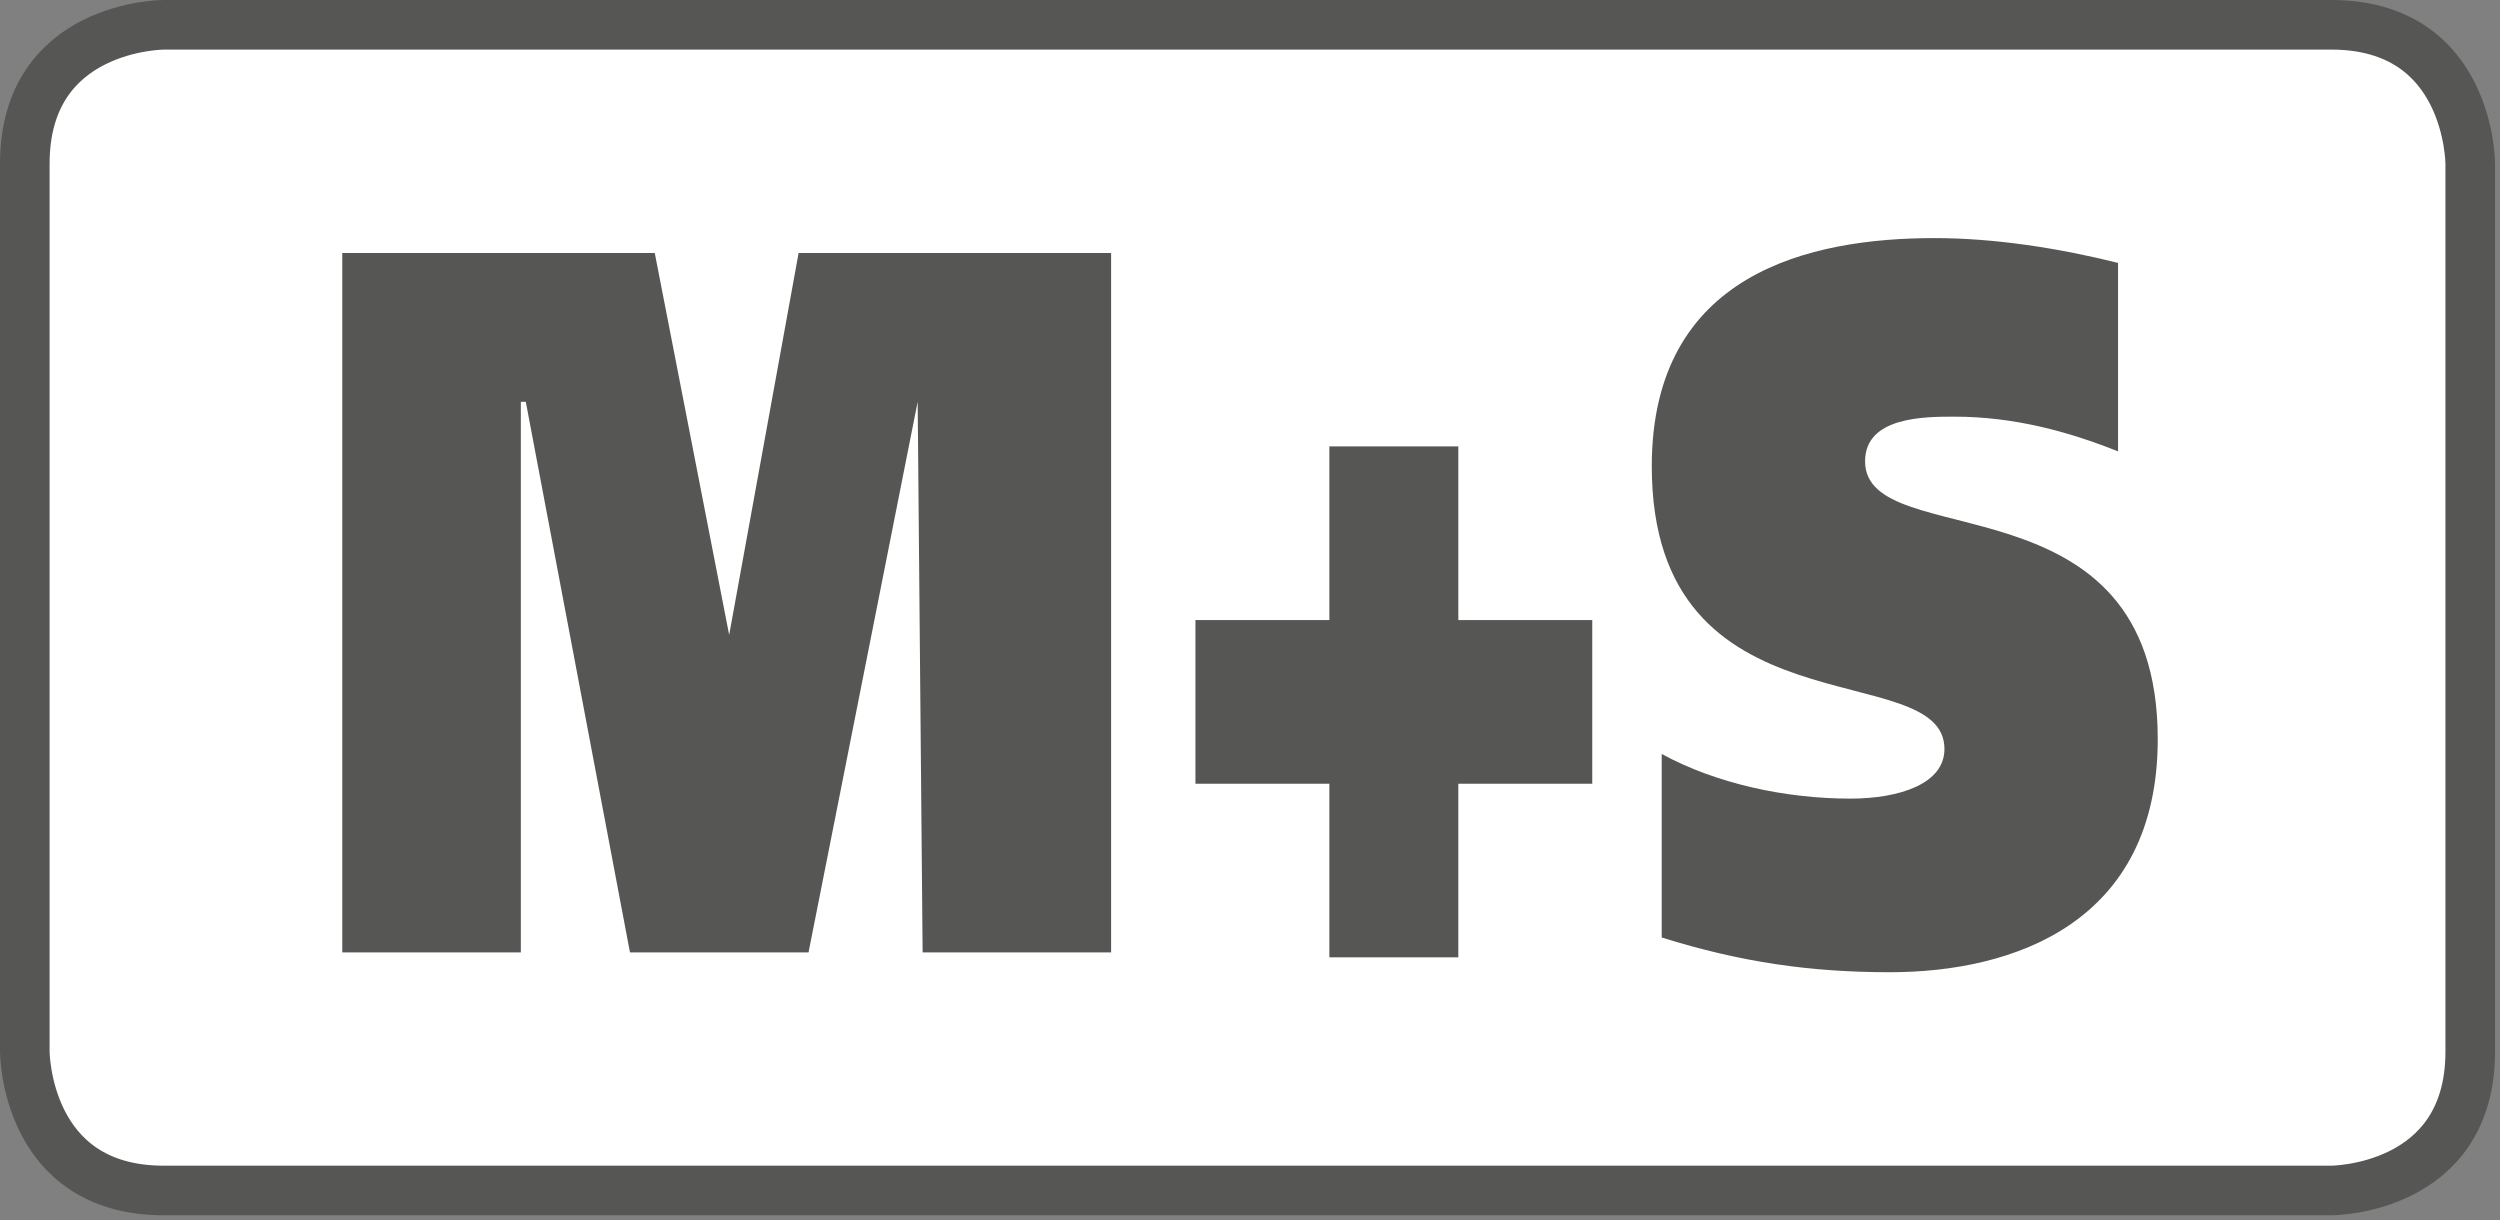
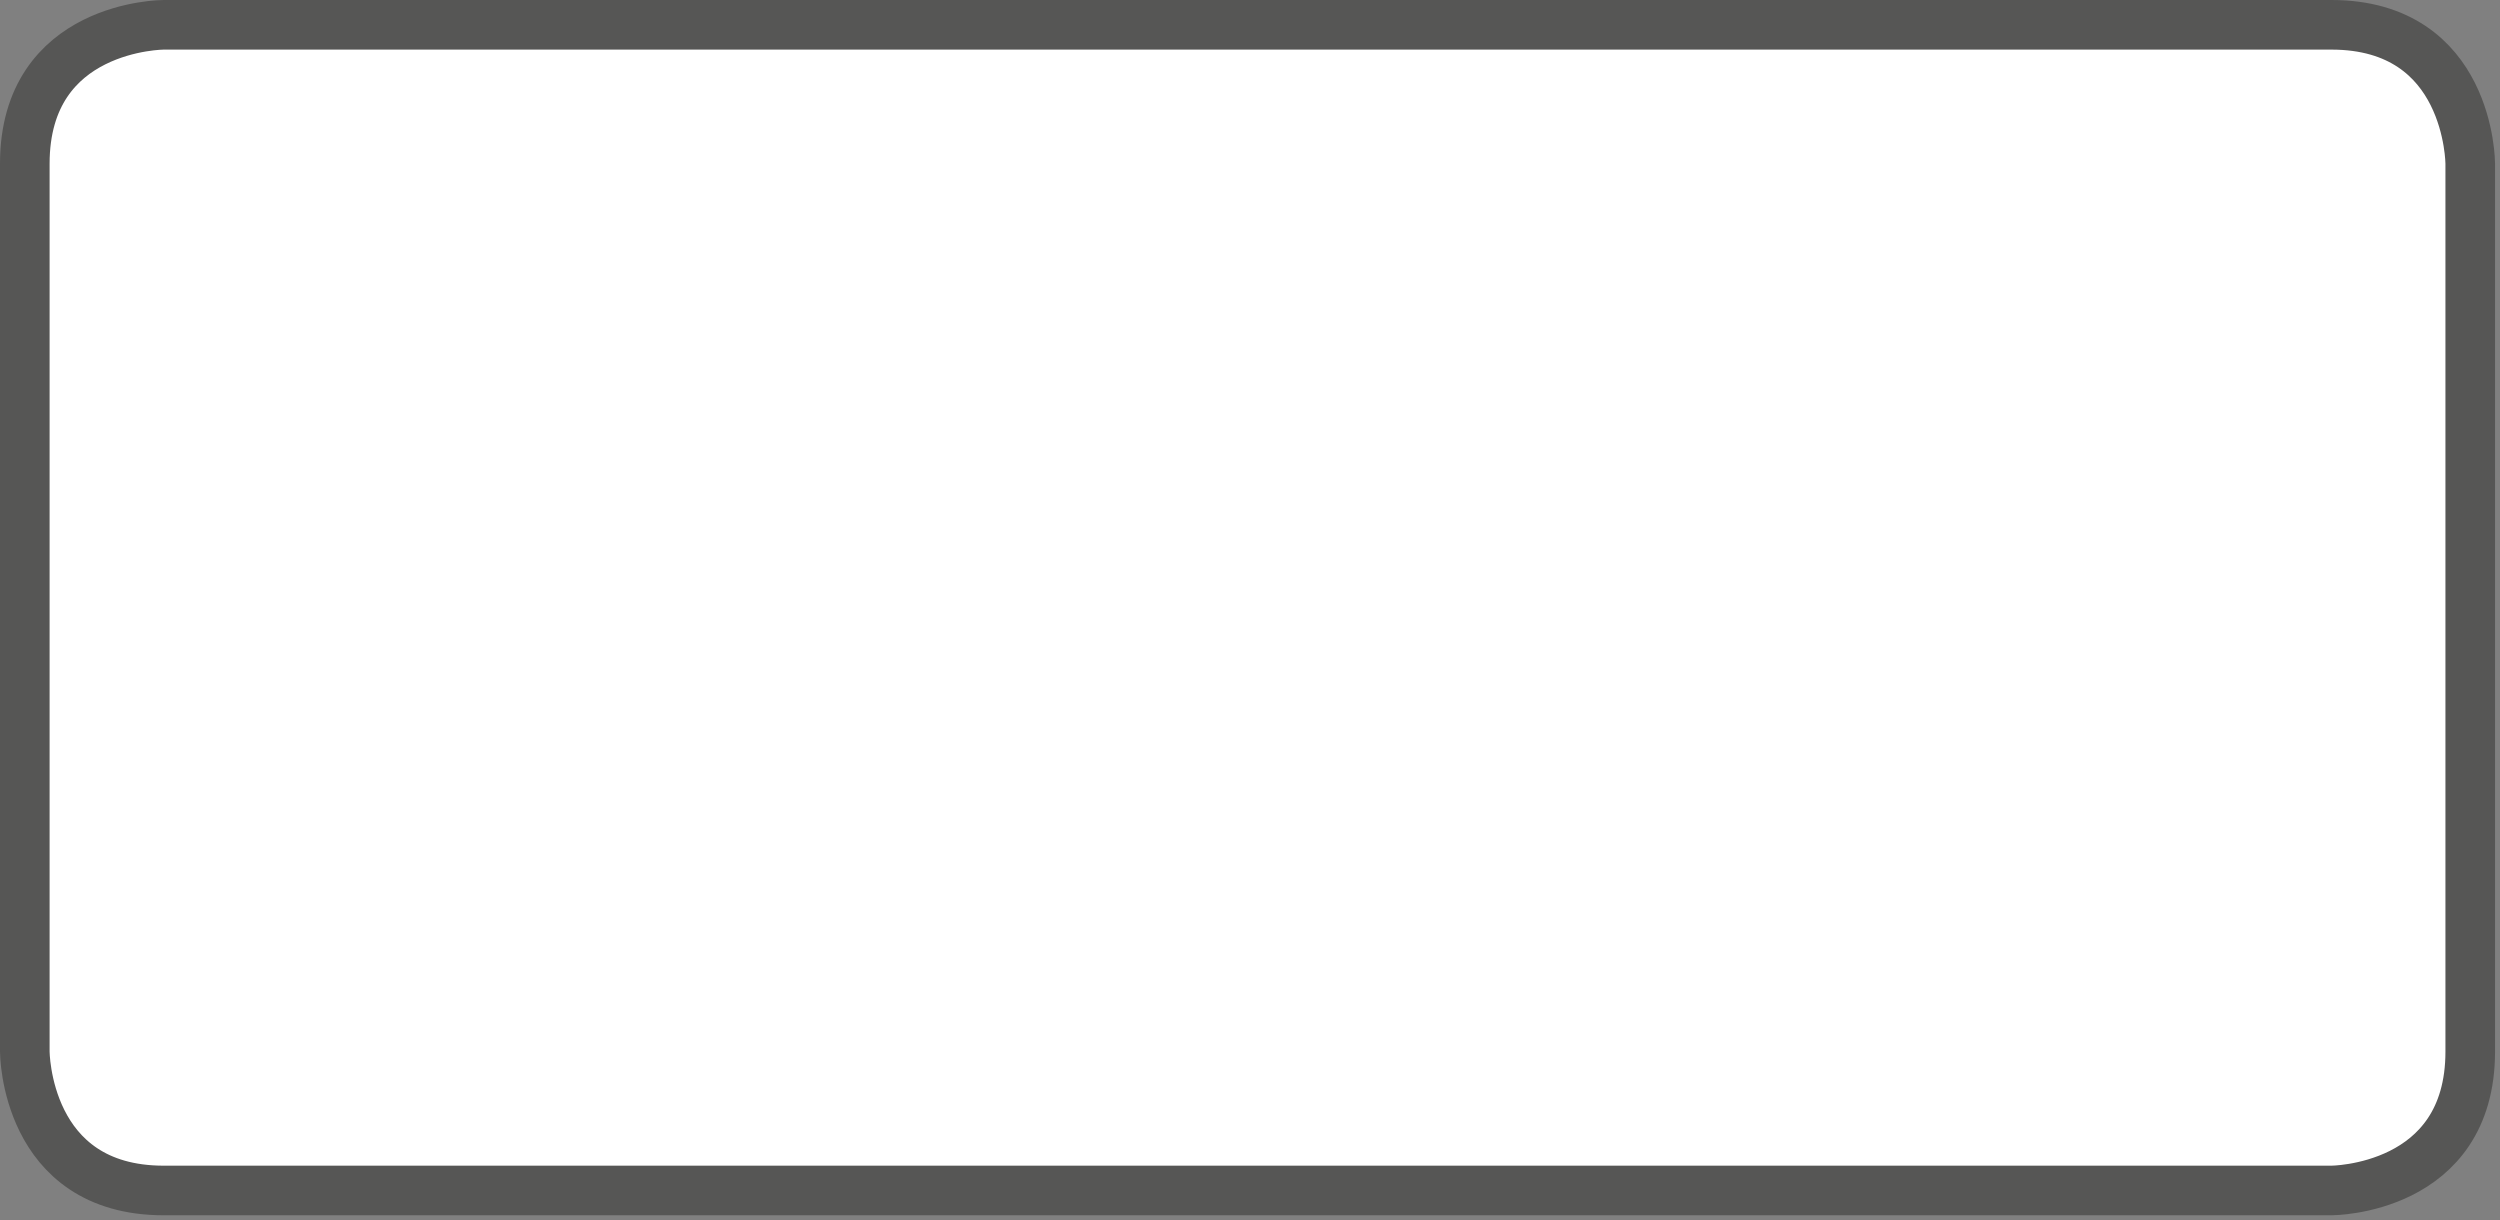
<svg xmlns="http://www.w3.org/2000/svg" version="1.1" id="Calque_1" x="0px" y="0px" viewBox="0 0 50.4 24.6" style="enable-background:new 0 0 50.4 24.6;" xml:space="preserve">
  <rect x="0" y="0" width="50.4" height="24.6" fill="#808080" stroke="none" />
  <style type="text/css">
	.st0{fill:#FFFFFF;}
	.st1{fill:none;stroke:#565655;}
	.st2{fill:#565655;}
</style>
  <g>
    <path class="st0" d="M3.3,0.5c0,0-2.8,0-2.8,2.8v17.9c0,0,0,2.8,2.8,2.8h43.7c0,0,2.8,0,2.8-2.8V3.3c0,0,0-2.8-2.8-2.8H3.3z" />
    <path class="st1" d="M3.3,0.5c0,0-2.8,0-2.8,2.8v17.9c0,0,0,2.8,2.8,2.8h43.7c0,0,2.8,0,2.8-2.8V3.3c0,0,0-2.8-2.8-2.8H3.3z" />
-     <path class="st2" d="M42.7,5.3C41.5,5,40.2,4.8,39,4.8c-2.5,0-5.7,0.7-5.7,4.6c0,5.5,5.9,3.8,5.9,5.7c0,0.7-0.9,1-1.9,1   c-1.3,0-2.7-0.3-3.8-0.9v3.7c1.6,0.5,3,0.7,4.6,0.7c2.5,0,5.4-1,5.4-4.7c0-5.4-5.9-3.7-5.9-5.6c0-0.9,1.2-0.9,1.8-0.9   c1.2,0,2.3,0.3,3.3,0.7V5.3z M26.8,12.5h-2.7v3.3h2.7v3.5h2.6v-3.5h2.7v-3.3h-2.7V9h-2.6V12.5z M6.9,19.2h3.6l0-11.1h0.1l2.1,11.1   h3.6l2.2-11.1h0l0.1,11.1h3.8V5.1h-6.3l-1.4,7.7h0l-1.5-7.7H6.9V19.2z" />
  </g>
</svg>